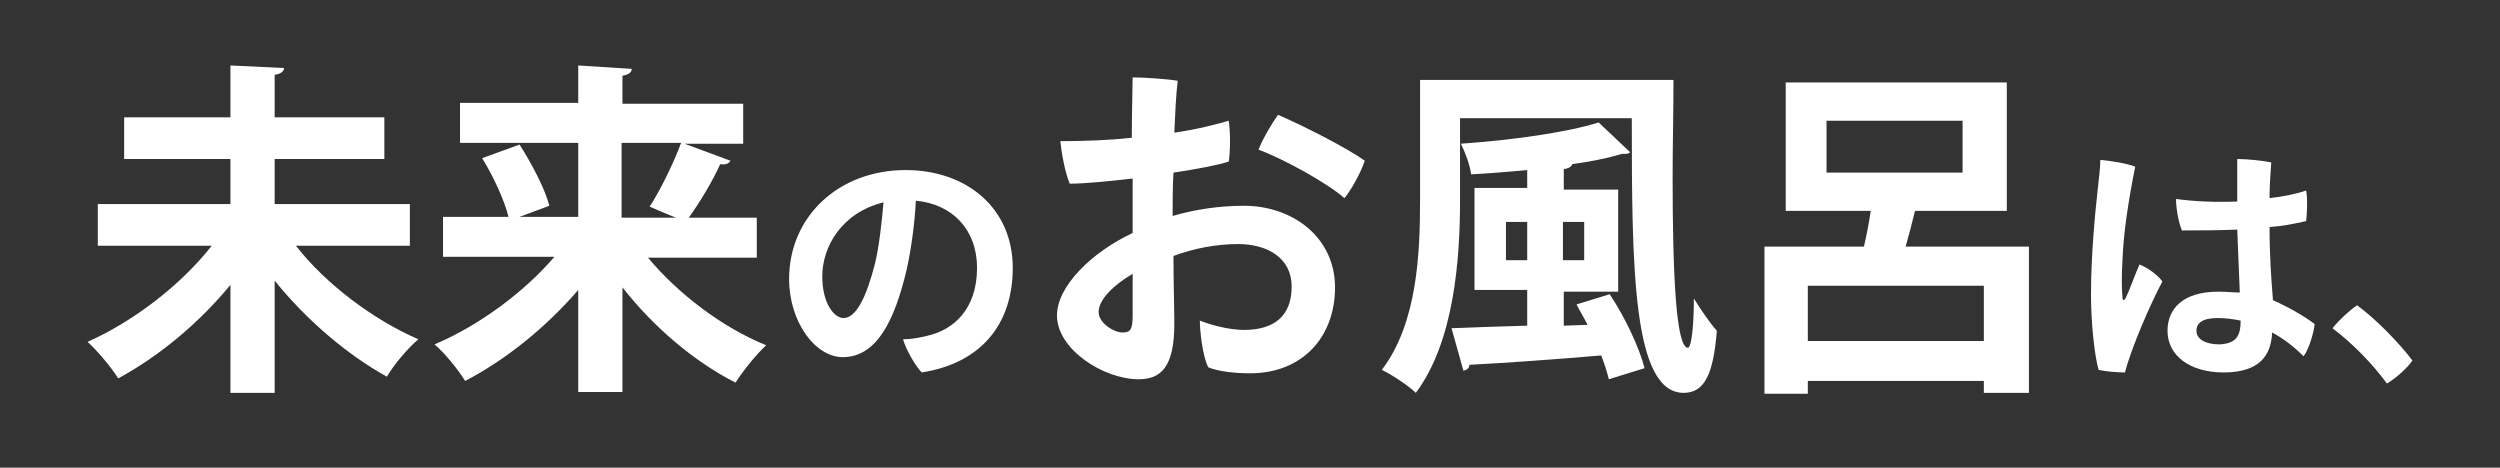
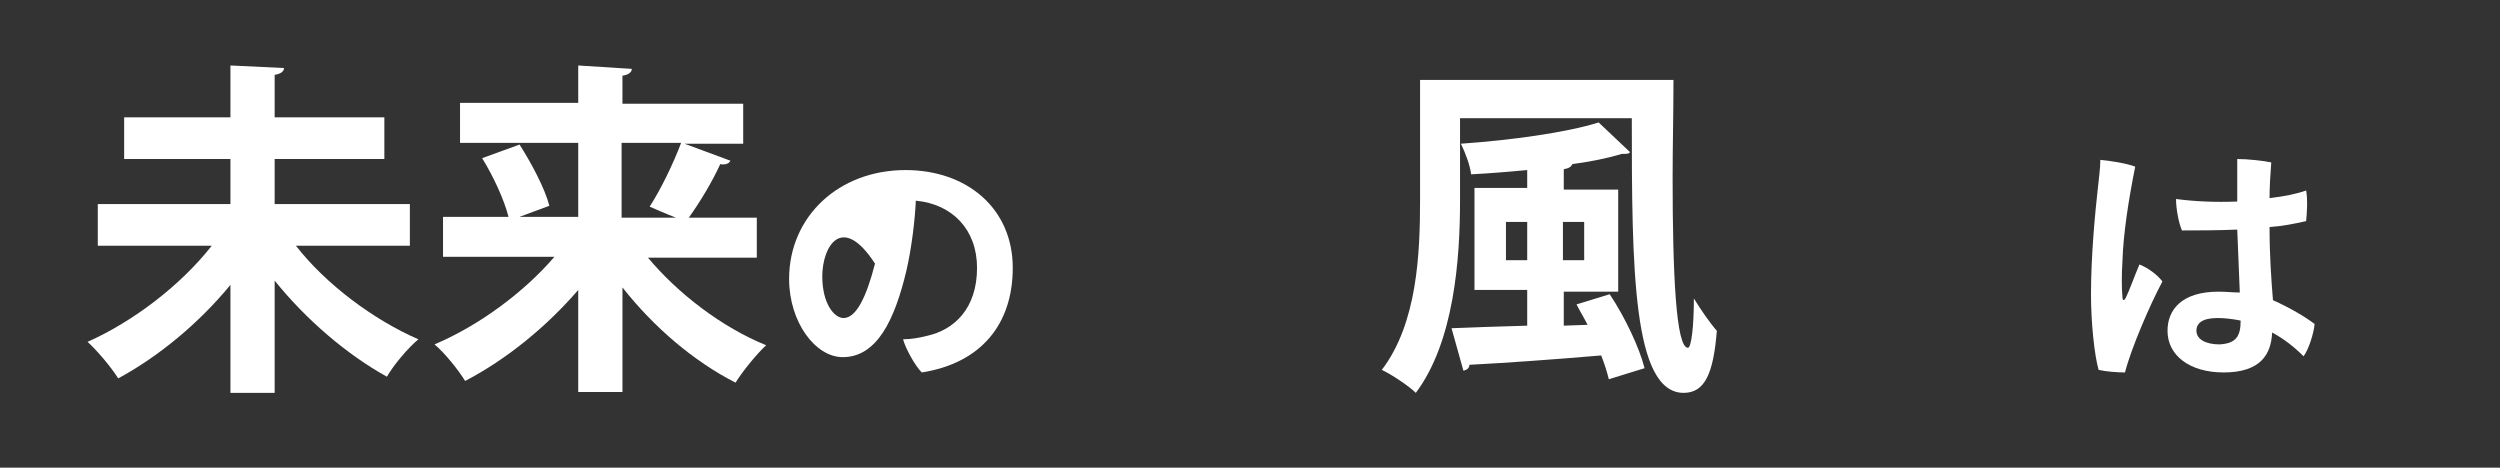
<svg xmlns="http://www.w3.org/2000/svg" version="1.1" id="_レイヤー_1" x="0px" y="0px" viewBox="0 0 294 55" style="enable-background:new 0 0 294 55;" xml:space="preserve">
  <rect x="0" y="0" width="294" height="55" fill="#333333" stroke="none" />
  <style type="text/css">
	.st0{fill:#FFFFFF;}
</style>
  <g>
    <g>
      <path class="st0" d="M48.2,28.9H34.8c3.5,4.5,9.1,8.7,14.4,11c-1.2,1-2.9,3-3.7,4.4C40.8,41.7,36,37.6,32.3,33v13.2h-5.2V33.5    c-3.7,4.5-8.4,8.4-13.2,11c-0.8-1.3-2.5-3.3-3.6-4.3c5.4-2.4,11-6.7,14.6-11.3H11.5V24h15.6v-5.3H14.6v-4.9h12.5V7.7l6.3,0.3    c0,0.4-0.4,0.7-1.1,0.8v5h12.9v4.9H32.3V24h15.9V28.9z" />
      <path class="st0" d="M89,30.3H76.2c3.5,4.2,8.7,8.2,13.9,10.3c-1.1,1-2.8,3.1-3.6,4.4c-4.9-2.5-9.6-6.5-13.3-11.2v12.3H68v-12    c-3.8,4.4-8.5,8.2-13.3,10.7c-0.8-1.3-2.4-3.3-3.6-4.3c5.2-2.2,10.5-6.1,14.1-10.3H52.1v-4.7h7.7c-0.5-2-1.8-4.8-3.1-6.9l4.4-1.6    c1.4,2.2,3,5.2,3.5,7.2l-3.5,1.3H68v-8.7H54.1v-4.7H68V7.7l6.3,0.4c0,0.4-0.4,0.7-1.1,0.8v3.3h14.2v4.7h-6.9l5.4,2    c-0.2,0.4-0.7,0.5-1.2,0.4c-0.9,2-2.4,4.5-3.7,6.3h8V30.3z M73.1,16.9v8.7h6.4c-1.3-0.5-3.1-1.3-3.1-1.3c1.3-2,2.8-5.1,3.7-7.5    H73.1z" />
-       <path class="st0" d="M119.1,31.5c0,6.6-3.7,11.2-10.7,12.3c-0.8-0.8-1.9-2.8-2.2-3.9c1,0,2-0.2,2.8-0.4c3.2-0.7,5.9-3.2,5.9-8    c0-4.5-2.9-7.5-7.2-7.9c-0.1,2.3-0.5,5.6-1.1,8.2c-1.4,5.9-3.5,10.2-7.5,10.2c-3.2,0-6.3-4.1-6.3-9.2c0-7.3,5.8-12.8,13.7-12.8    C113.7,20,119.1,24.5,119.1,31.5z M102.9,31c0.5-2.1,0.8-4.9,1-7.2C99,25,96.7,29,96.7,32.5c0,3.2,1.4,4.9,2.5,4.9    C100.7,37.4,101.9,34.9,102.9,31z" />
-       <path class="st0" d="M133.1,21c-2.5,0.3-5.5,0.6-7.3,0.6c-0.6-1.4-1-3.9-1.1-5c2.7,0,5.7-0.1,8.4-0.4c0-3,0.1-5.9,0.1-7.1    c1.3,0,4.2,0.2,5.3,0.4c-0.2,1.6-0.3,3.8-0.4,6.1c2.8-0.4,5-1,6.4-1.4c0.2,1.3,0.2,3.5,0,4.8c-1.2,0.4-3.8,0.9-6.5,1.3    c-0.1,1.8-0.1,3.5-0.1,5.1c2.7-0.8,5.6-1.2,8.4-1.2c5.7,0,10.7,3.7,10.7,9.6c0,5.8-3.8,10.1-10,10.1c-1.7,0-3.7-0.2-4.9-0.7    c-0.7-1.3-1-4.4-1-5.5c1.5,0.6,3.6,1.1,5.2,1.1c3.5,0,5.6-1.6,5.6-5.1c0-3.4-2.9-5-6.3-5c-2.5,0-5.2,0.5-7.6,1.4    c0,2.9,0.1,6.1,0.1,8c0,5.1-1.6,6.5-4.2,6.5c-4.1,0-9.6-3.5-9.6-7.5c0-3.5,4.2-7.5,8.9-9.7c0-2.2,0-4.1,0-5.4V21z M133.2,32.2    c-2.2,1.3-4,3-4,4.5c0,1.3,1.8,2.4,2.8,2.4c0.9,0,1.2-0.3,1.2-2V32.2z M160.5,18.9c-0.5,1.5-1.7,3.6-2.4,4.4    c-1.9-1.7-7.1-4.6-10.1-5.7c0.5-1.3,1.7-3.3,2.3-4.1C153.5,14.9,158.4,17.4,160.5,18.9z" />
+       <path class="st0" d="M119.1,31.5c0,6.6-3.7,11.2-10.7,12.3c-0.8-0.8-1.9-2.8-2.2-3.9c1,0,2-0.2,2.8-0.4c3.2-0.7,5.9-3.2,5.9-8    c0-4.5-2.9-7.5-7.2-7.9c-0.1,2.3-0.5,5.6-1.1,8.2c-1.4,5.9-3.5,10.2-7.5,10.2c-3.2,0-6.3-4.1-6.3-9.2c0-7.3,5.8-12.8,13.7-12.8    C113.7,20,119.1,24.5,119.1,31.5z M102.9,31C99,25,96.7,29,96.7,32.5c0,3.2,1.4,4.9,2.5,4.9    C100.7,37.4,101.9,34.9,102.9,31z" />
      <path class="st0" d="M167.1,9.4h29.7c0,4-0.1,7.8-0.1,11.5c0,11.3,0.4,20,1.8,20c0.4,0,0.7-2.5,0.7-5.8c0.8,1.3,1.9,2.9,2.7,3.8    c-0.4,5-1.4,7.3-3.9,7.3c-6,0-6.1-14.7-6.1-32.3h-20.2v9.7c0,6.9-0.7,16.6-5.2,22.6c-0.8-0.8-2.9-2.2-4-2.7    c4.2-5.5,4.5-13.8,4.5-20V9.4z M179.6,22.4V20c-2.2,0.2-4.5,0.4-6.6,0.5c-0.1-1-0.7-2.6-1.2-3.6c5.8-0.4,12.4-1.3,16.2-2.5    l3.7,3.5c-0.2,0.2-0.3,0.2-1,0.2c-1.6,0.5-3.6,0.9-5.8,1.2c-0.1,0.3-0.4,0.5-1,0.6v2.4h6.4v12h-6.4v4l2.8-0.1    c-0.4-0.8-0.9-1.6-1.3-2.4l3.9-1.2c1.8,2.7,3.5,6.3,4.1,8.7l-4.2,1.3c-0.2-0.8-0.5-1.8-0.9-2.8c-5.8,0.5-11.6,0.9-15.5,1.1    c0,0.4-0.3,0.6-0.7,0.7l-1.4-5c2.3-0.1,5.5-0.2,8.9-0.3v-4.2h-6.2v-12H179.6z M177.1,30.6h2.5v-4.5h-2.5V30.6z M186.3,26.1h-2.5    v4.5h2.5V26.1z" />
-       <path class="st0" d="M225.2,24.8c-0.3,1.3-0.7,2.8-1.1,4.2h14.5v17.2h-5.3v-1.4h-20.7v1.5h-5.1V29h11.7c0.3-1.3,0.6-2.8,0.8-4.2    H210V9.7h26v15.1H225.2z M212.6,40.1h20.7v-6.5h-20.7V40.1z M214.8,14.2v6.1h16v-6.1H214.8z" />
      <path class="st0" d="M254.3,33.1c-1.4,2.6-3.7,7.9-4.4,10.7c-0.9,0-2.2-0.1-3.1-0.3c-0.5-1.7-0.9-5.6-0.9-8.9    c0-4.6,0.5-9.7,0.8-12.4c0.1-1,0.3-2.4,0.3-3.4c1.1,0.1,3.1,0.4,4.1,0.8c-0.8,4-1.4,7.9-1.5,11.1c-0.1,1.5-0.1,3.3,0,4.2    c0,0.5,0.2,0.5,0.4,0.1c0.4-0.8,1-2.5,1.6-3.9C252.6,31.5,253.7,32.3,254.3,33.1z M272.2,38.1c-0.1,1.1-0.7,3-1.3,3.8    c-1.2-1.2-2.4-2.1-3.7-2.8c-0.1,2.6-1.4,4.7-5.7,4.7c-4,0-6.6-2-6.6-4.9c0-2.5,1.7-4.6,6-4.6c0.9,0,1.7,0.1,2.5,0.1    c-0.1-2.3-0.2-5.1-0.3-7.4c-2.4,0.1-4.7,0.1-6.5,0.1c-0.4-0.9-0.7-2.6-0.7-3.7c2.2,0.3,4.7,0.4,7.2,0.3c0-2.2,0-4,0-5    c1.2,0,3.1,0.2,4,0.4c-0.1,1.4-0.2,2.8-0.2,4.2c1.7-0.2,3.2-0.5,4.3-0.9c0.2,1,0.1,2.7,0,3.6c-1.3,0.3-2.8,0.6-4.3,0.7    c0,3.4,0.2,6.1,0.4,8.6C269.3,36.2,271,37.2,272.2,38.1z M263.5,37.7c-1-0.2-1.9-0.3-2.7-0.3c-1.8,0-2.5,0.6-2.5,1.5    c0,1,1.1,1.6,2.7,1.6C263,40.4,263.5,39.5,263.5,37.7z" />
-       <path class="st0" d="M280.7,45.1c-1.6-2.2-4-4.7-6.4-6.5c0.8-1,2-2.1,2.9-2.7c2.3,1.7,5,4.5,6.5,6.5    C283.1,43.3,281.6,44.6,280.7,45.1z" />
    </g>
  </g>
</svg>